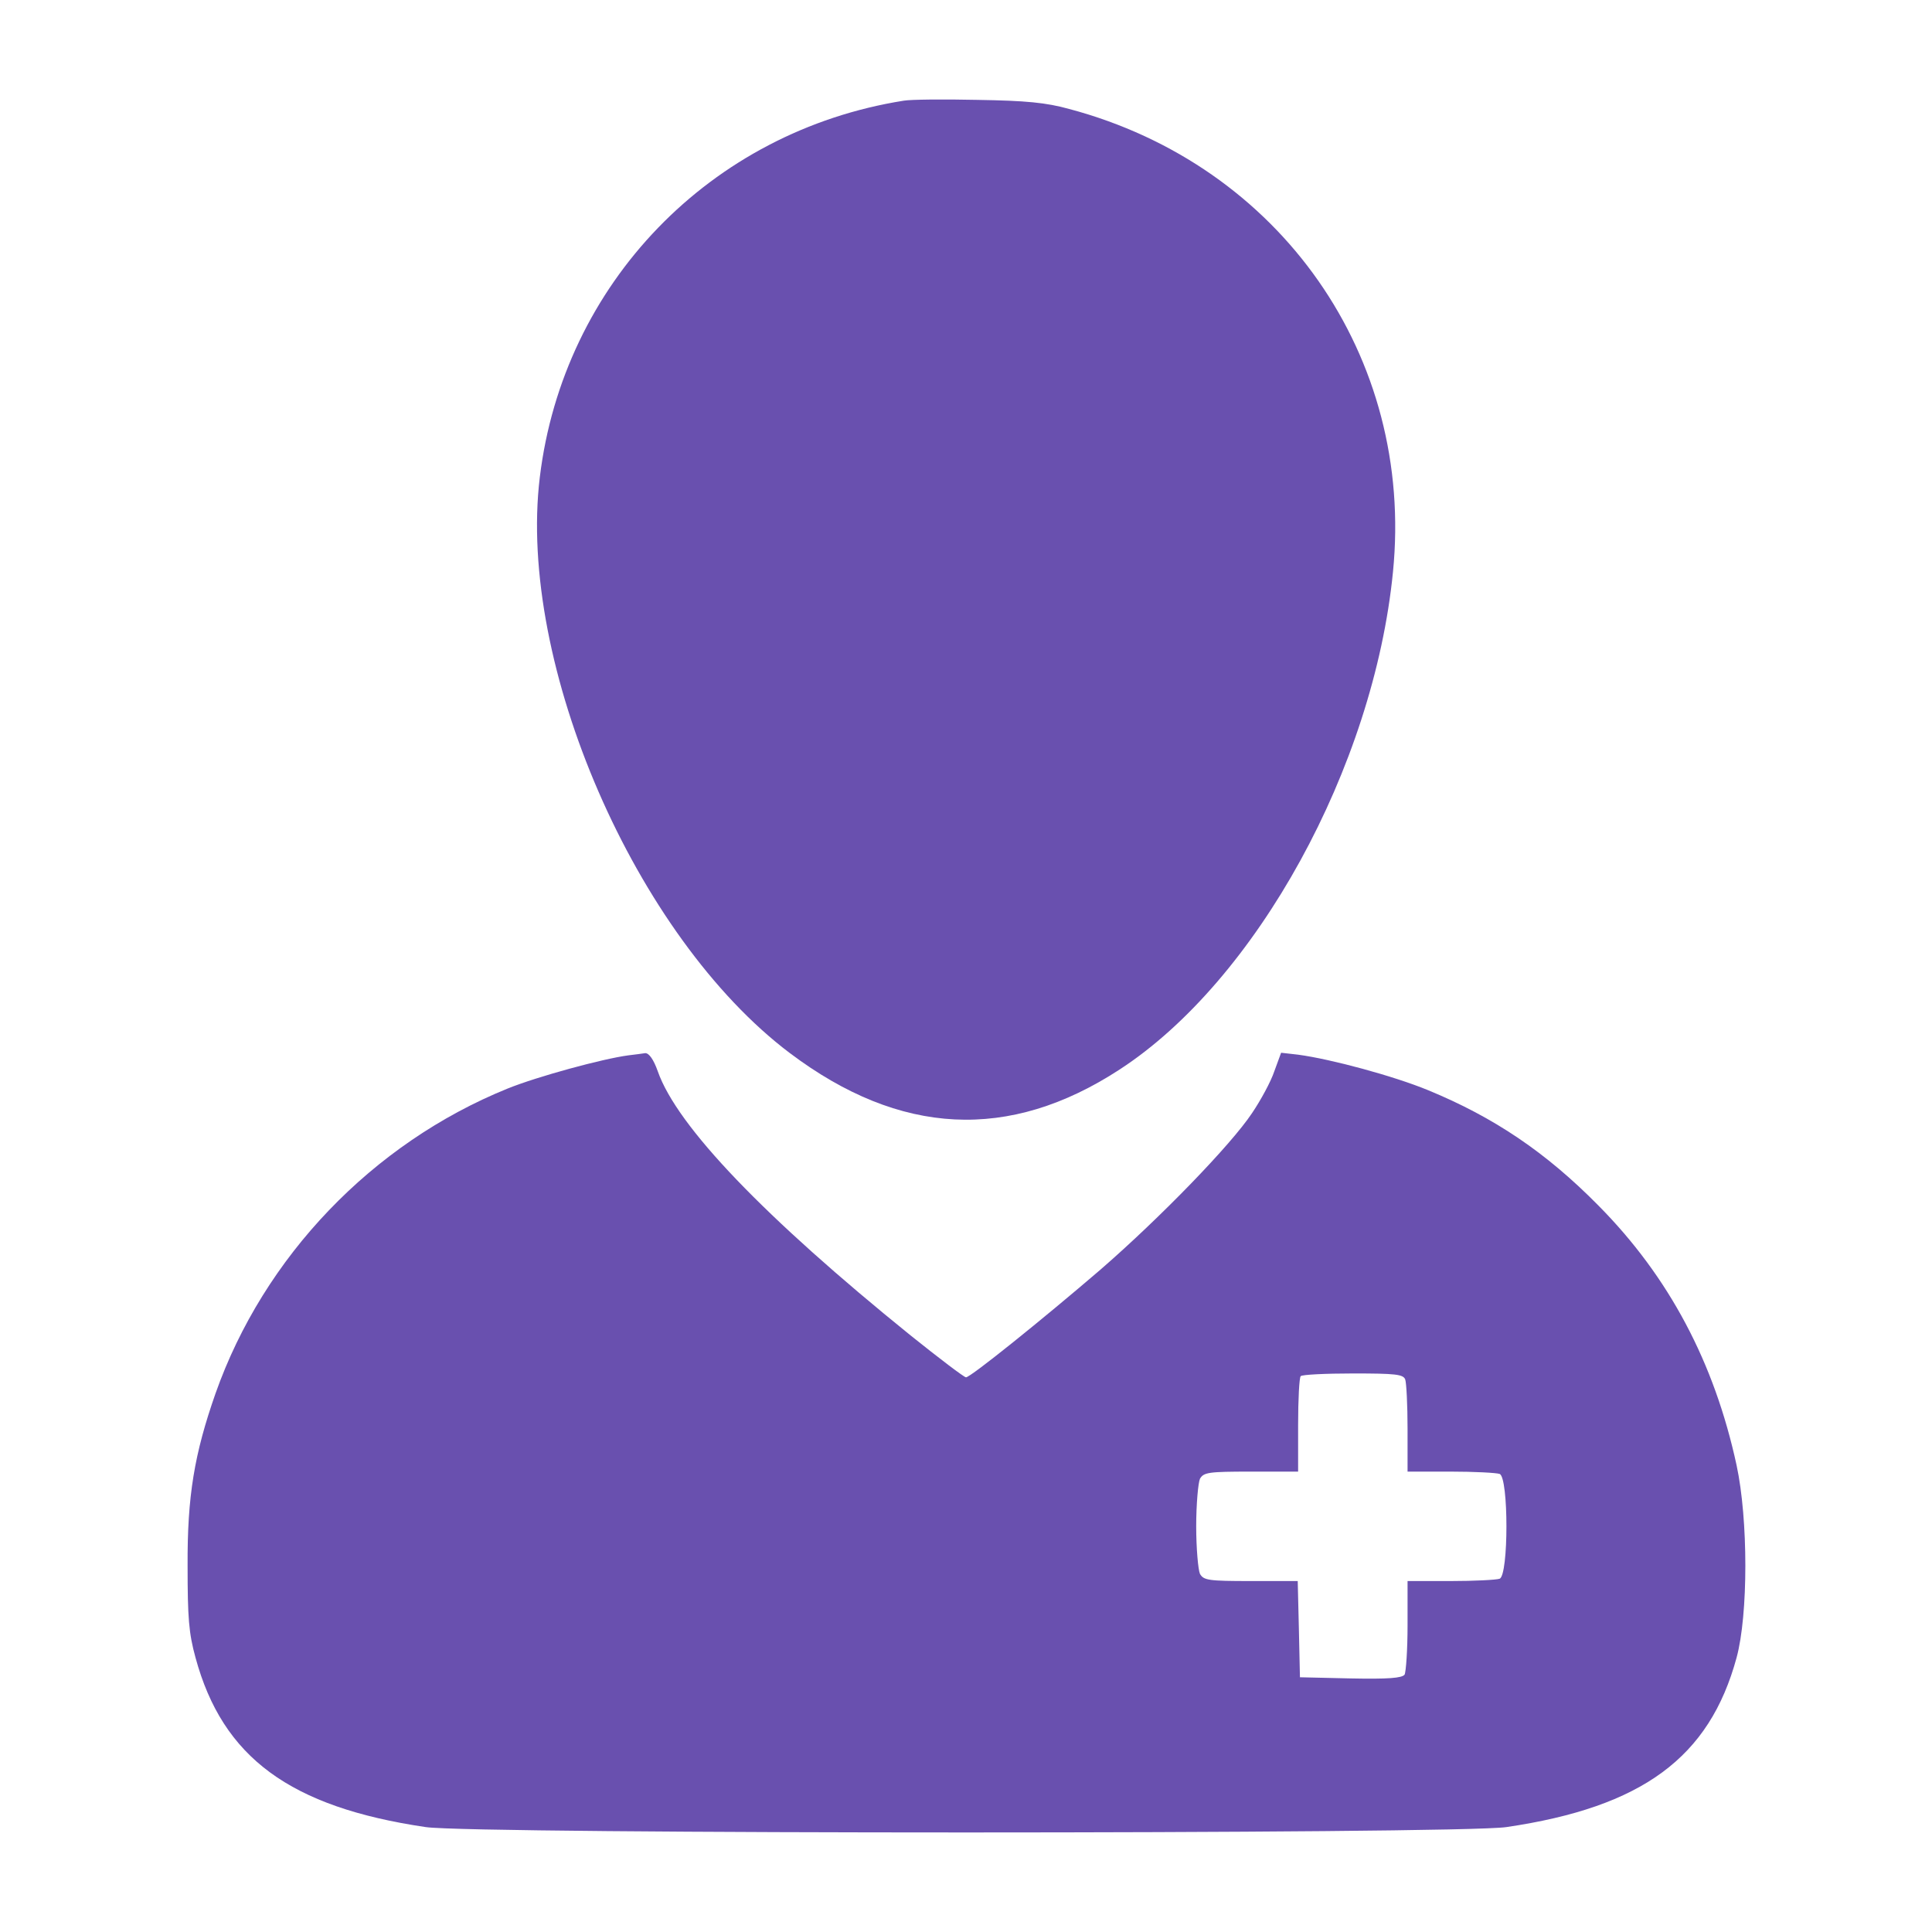
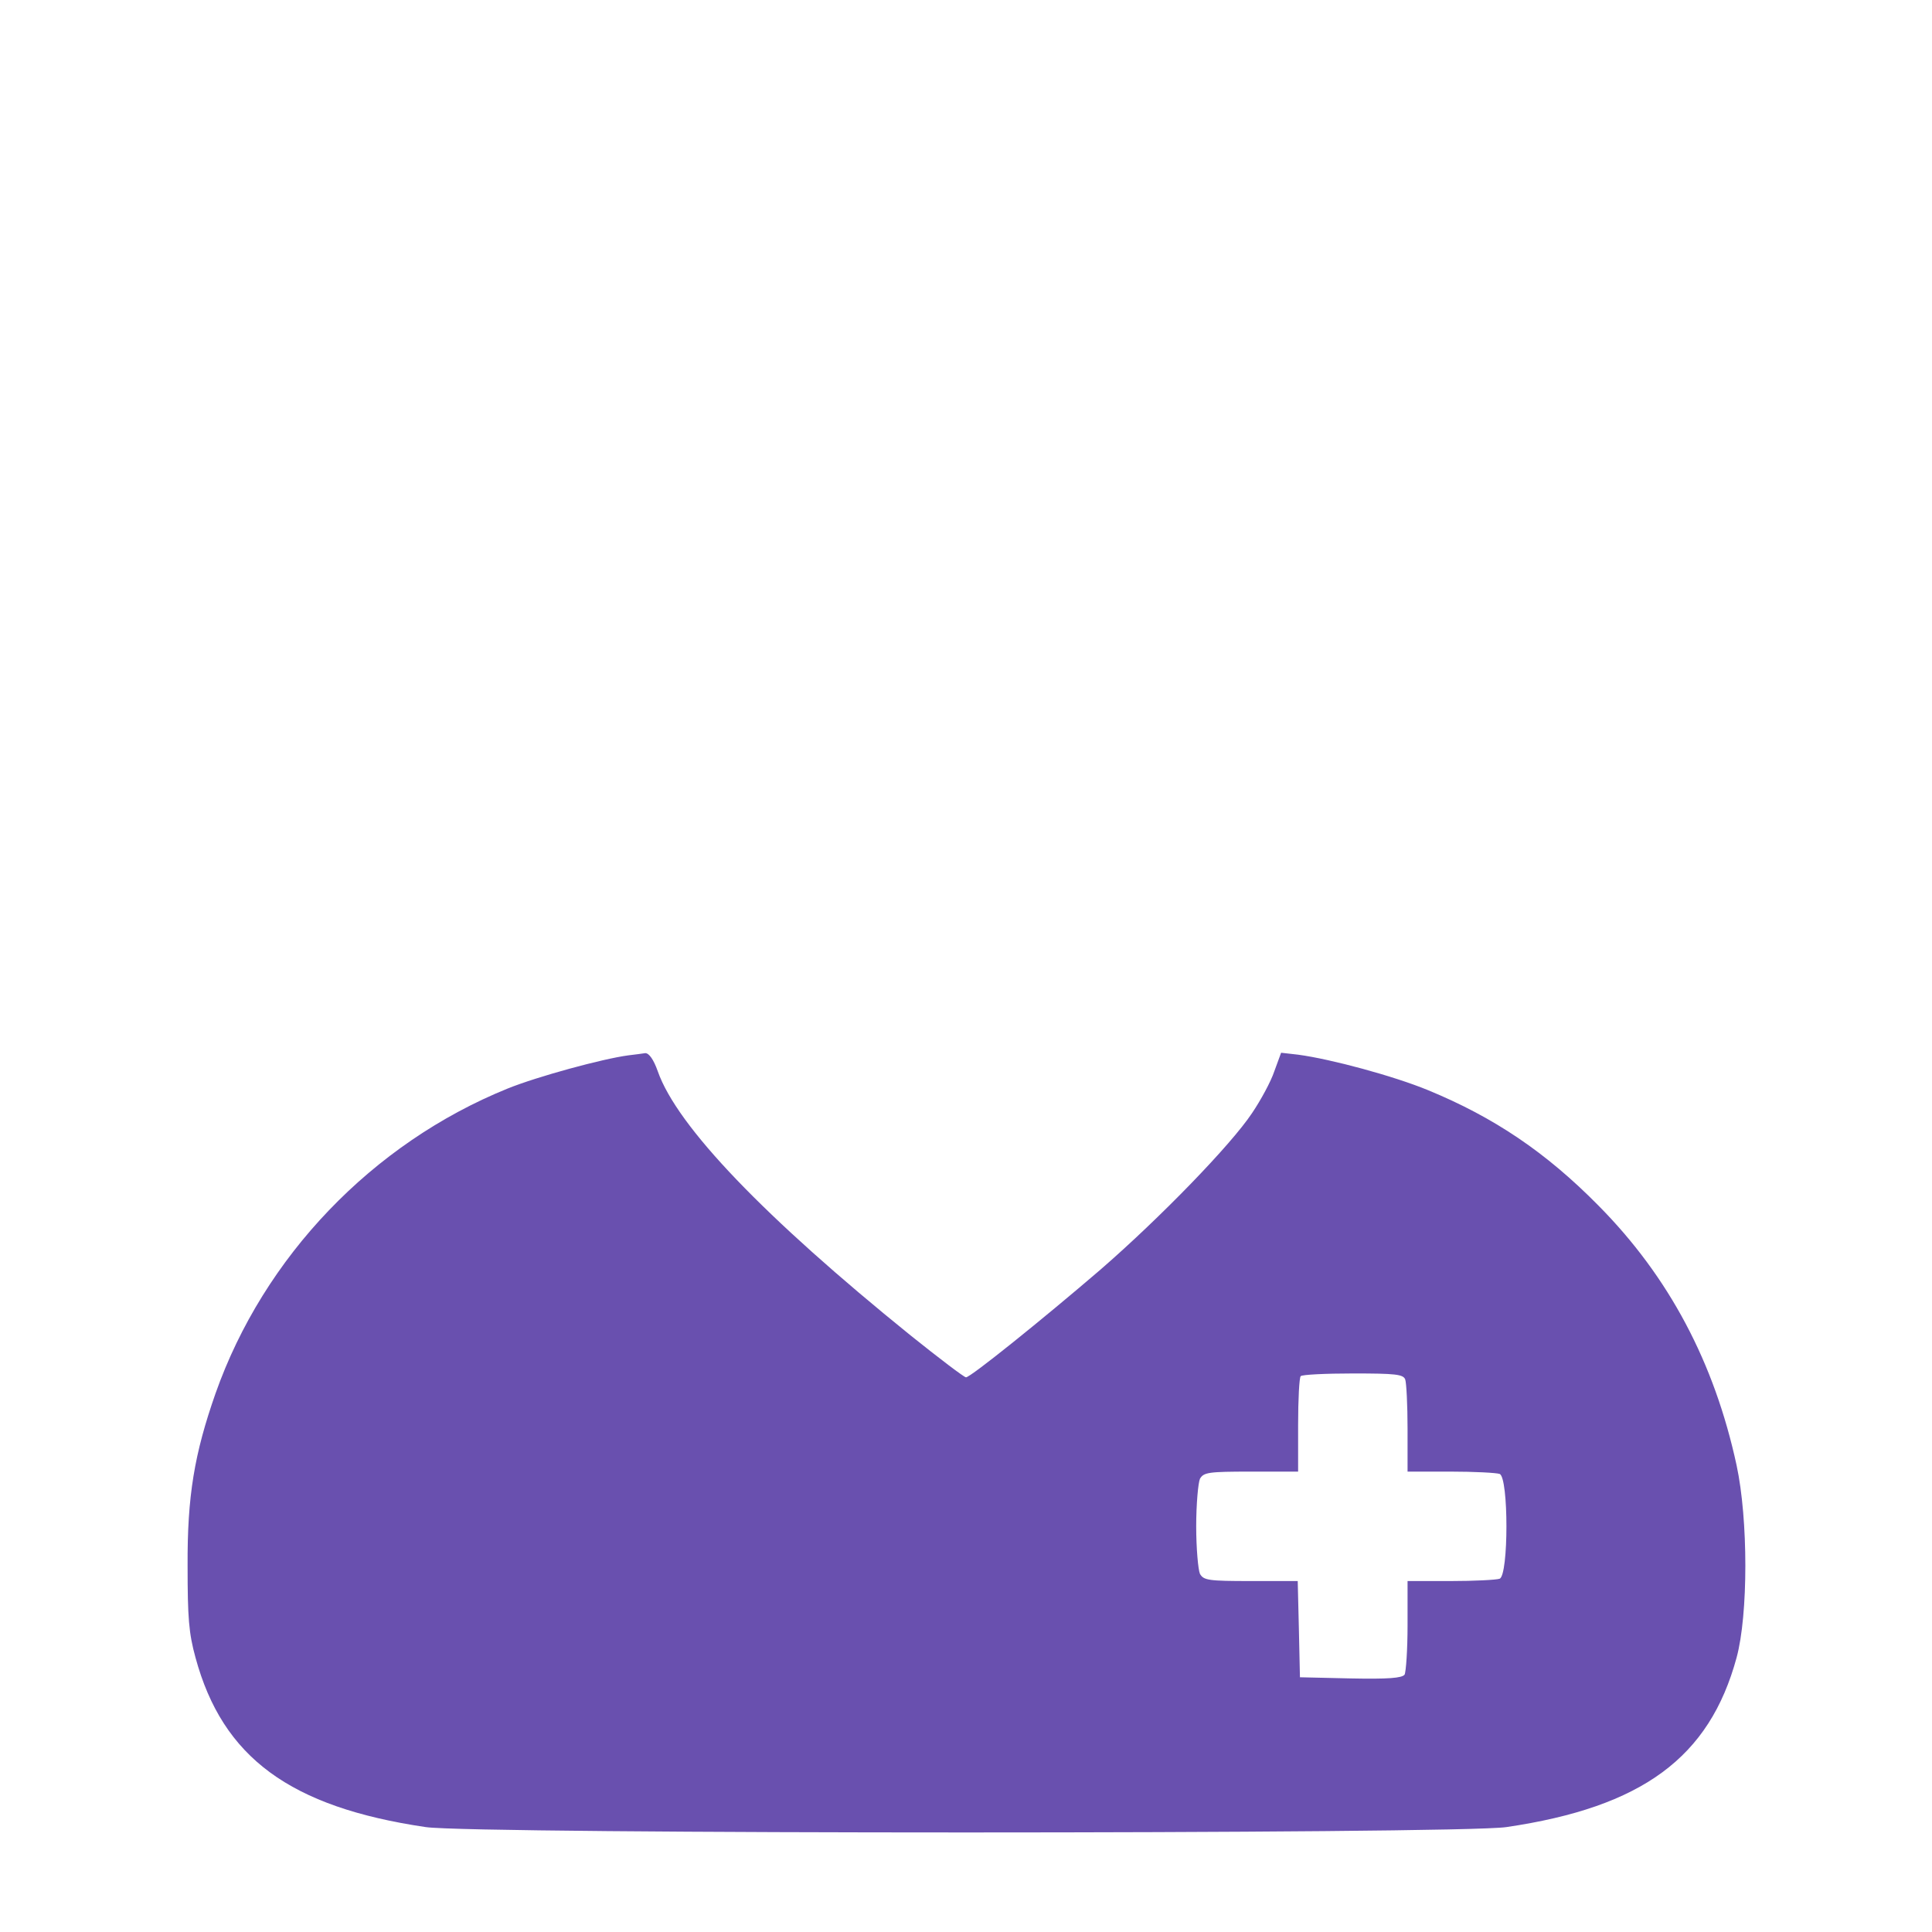
<svg xmlns="http://www.w3.org/2000/svg" width="20" height="20" viewBox="0 0 20 20" fill="none">
  <g id="patient 1">
    <g id="Group">
-       <path id="Vector" d="M9.357 1.042C7.353 1.359 5.83 2.937 5.588 4.941C5.353 6.874 6.58 9.698 8.177 10.902C9.318 11.761 10.447 11.816 11.588 11.073C13.006 10.152 14.22 7.941 14.42 5.921C14.642 3.694 13.256 1.71 11.068 1.128C10.83 1.062 10.623 1.042 10.119 1.034C9.763 1.026 9.424 1.03 9.357 1.042Z" fill="#6950AF" />
      <path id="Vector_2" d="M6.504 10.925C6.235 10.961 5.563 11.144 5.254 11.269C3.856 11.836 2.731 13.008 2.231 14.425C2.012 15.05 1.938 15.488 1.942 16.211C1.942 16.746 1.954 16.906 2.024 17.16C2.305 18.195 3.004 18.707 4.407 18.914C4.899 18.988 15.102 18.988 15.594 18.914C17 18.707 17.696 18.195 17.977 17.16C18.098 16.715 18.098 15.73 17.977 15.168C17.747 14.105 17.278 13.218 16.547 12.48C16.004 11.929 15.465 11.566 14.782 11.285C14.43 11.14 13.782 10.964 13.438 10.918L13.262 10.898L13.192 11.089C13.157 11.195 13.051 11.39 12.961 11.523C12.743 11.851 12.012 12.605 11.391 13.144C10.79 13.66 10.047 14.258 10 14.258C9.981 14.258 9.723 14.062 9.426 13.824C7.918 12.605 7.008 11.66 6.809 11.089C6.766 10.968 6.719 10.902 6.68 10.902C6.649 10.906 6.571 10.918 6.504 10.925ZM14.547 14.281C14.559 14.316 14.571 14.543 14.571 14.789V15.234H15.016C15.262 15.234 15.489 15.246 15.524 15.258C15.618 15.293 15.618 16.308 15.524 16.343C15.489 16.355 15.262 16.367 15.016 16.367H14.571V16.824C14.571 17.078 14.555 17.308 14.54 17.336C14.512 17.371 14.375 17.383 13.981 17.375L13.457 17.363L13.446 16.863L13.434 16.367H12.95C12.508 16.367 12.461 16.359 12.422 16.293C12.403 16.25 12.383 16.027 12.383 15.8C12.383 15.574 12.403 15.351 12.422 15.308C12.461 15.242 12.508 15.234 12.95 15.234H13.438V14.754C13.438 14.488 13.45 14.258 13.465 14.246C13.477 14.23 13.723 14.218 14.008 14.218C14.442 14.218 14.528 14.226 14.547 14.281Z" fill="#6950AF" />
    </g>
  </g>
</svg>